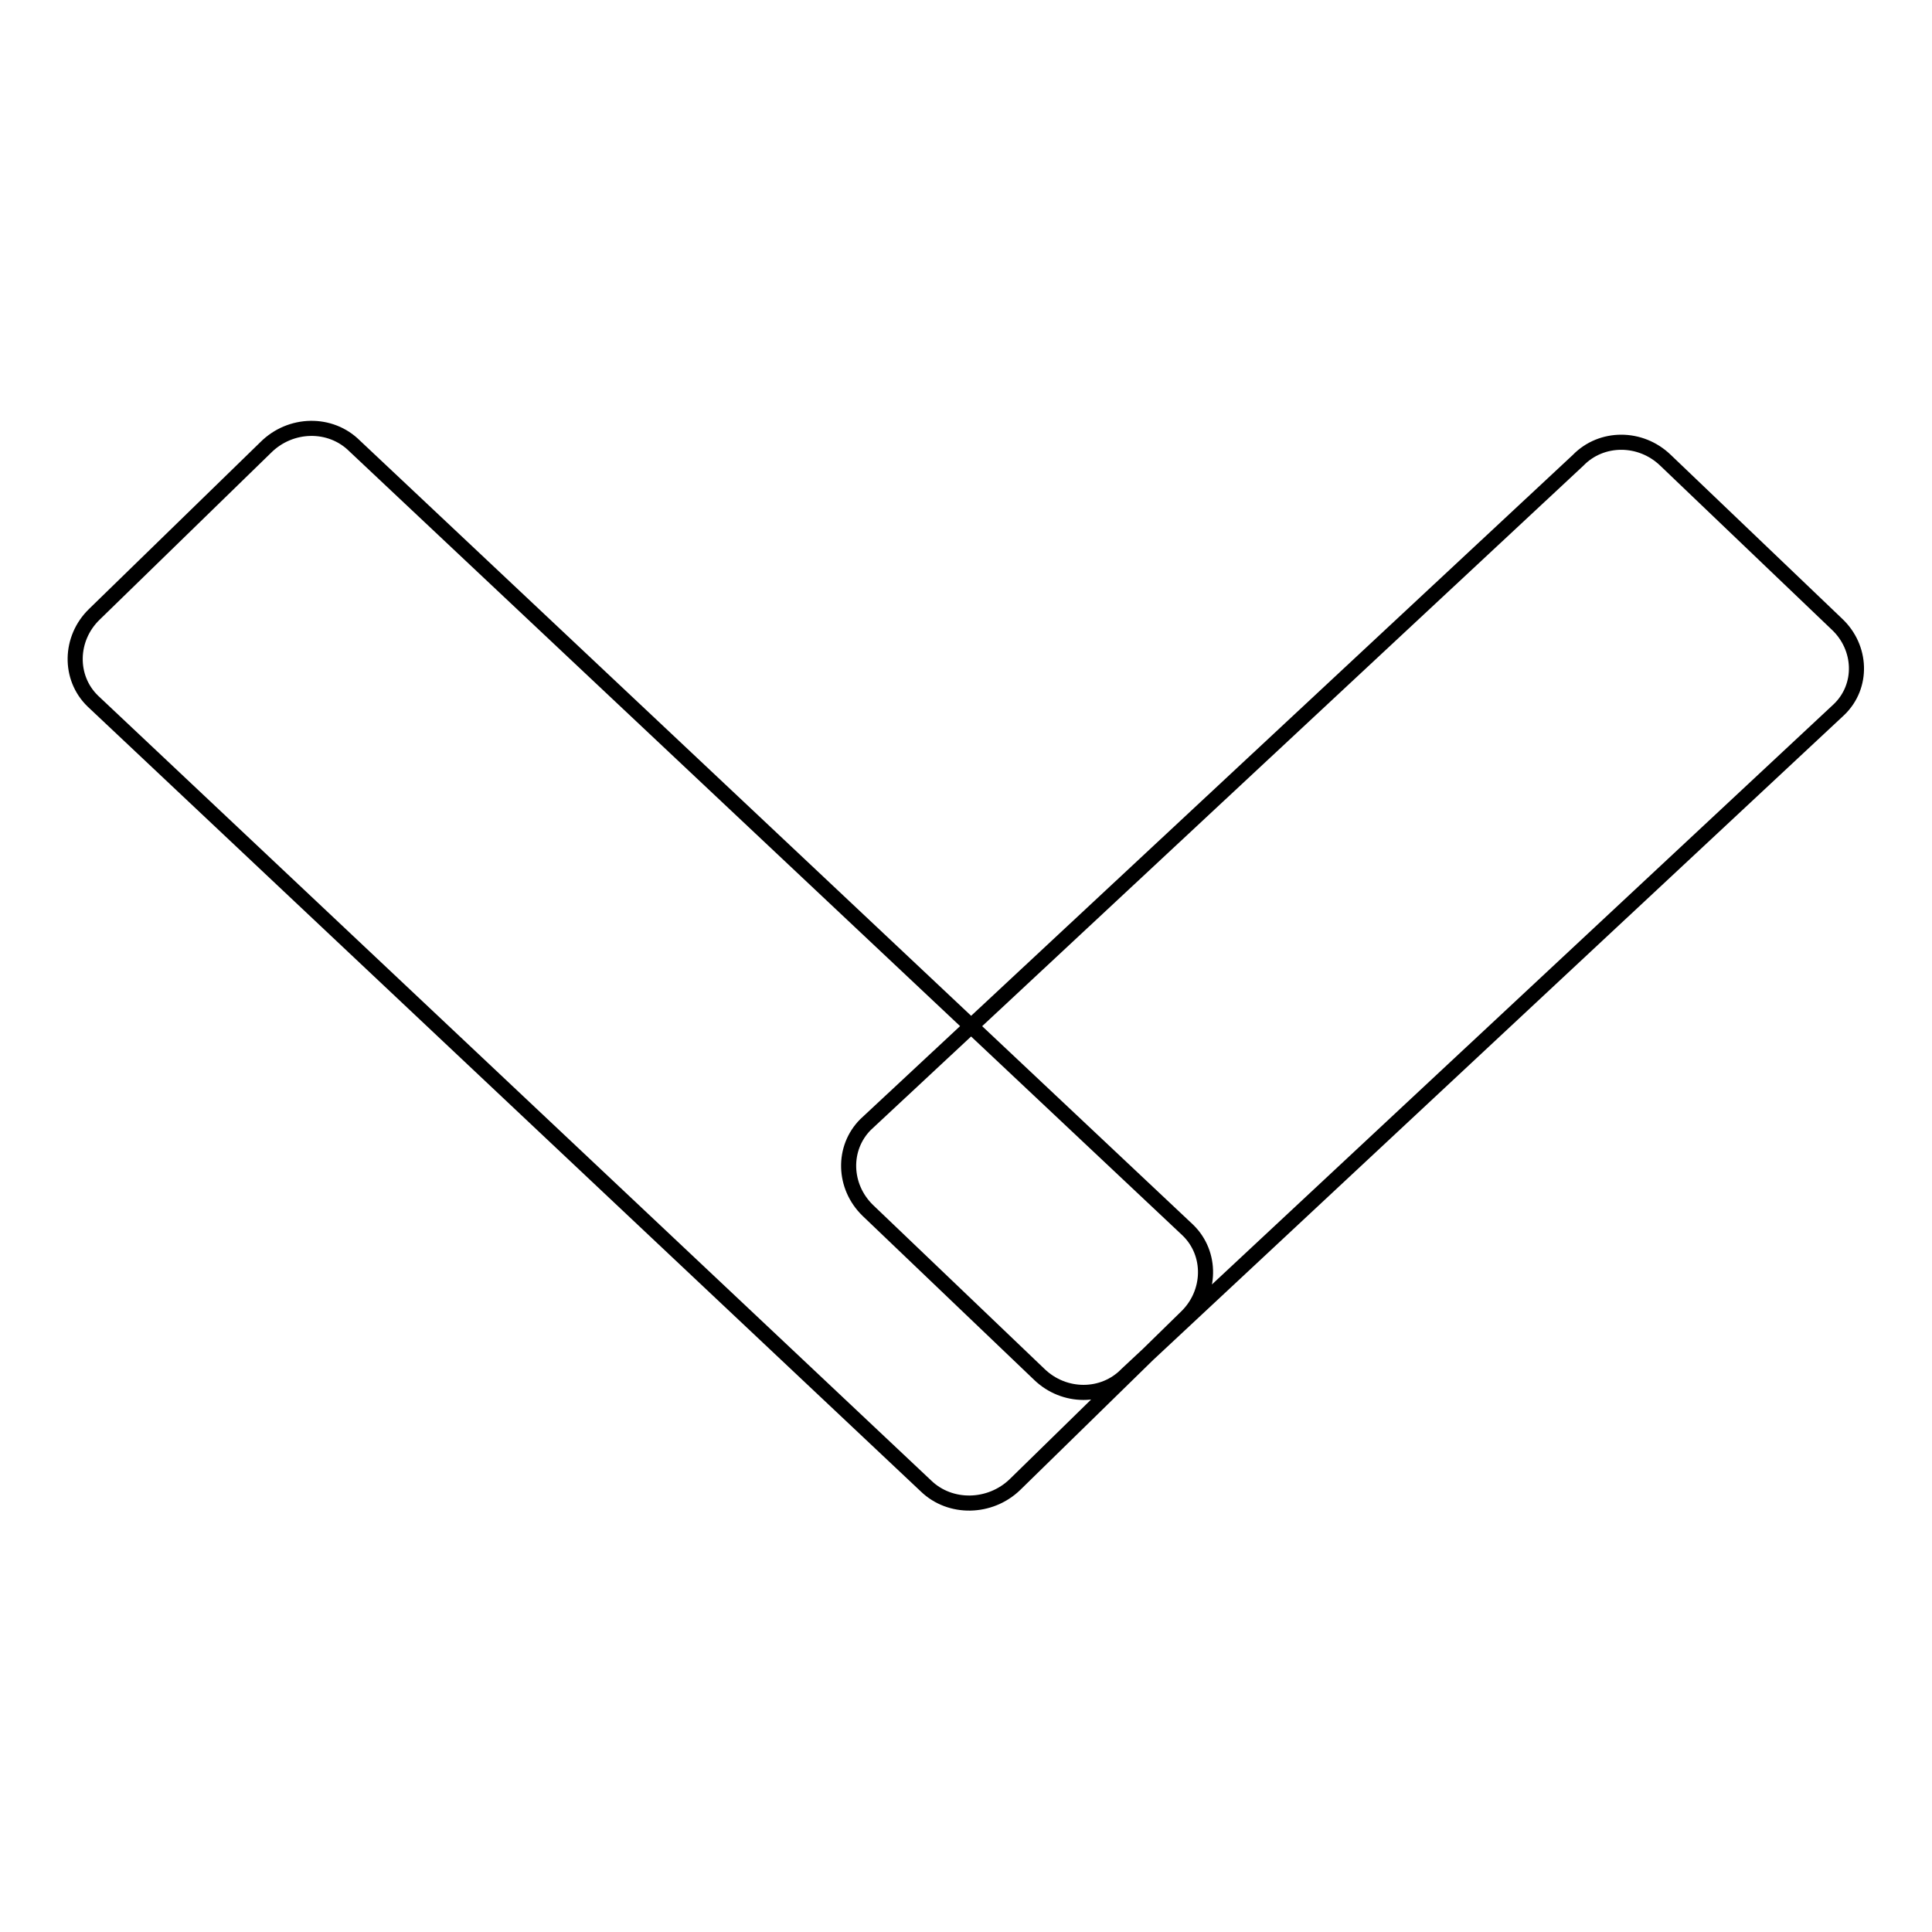
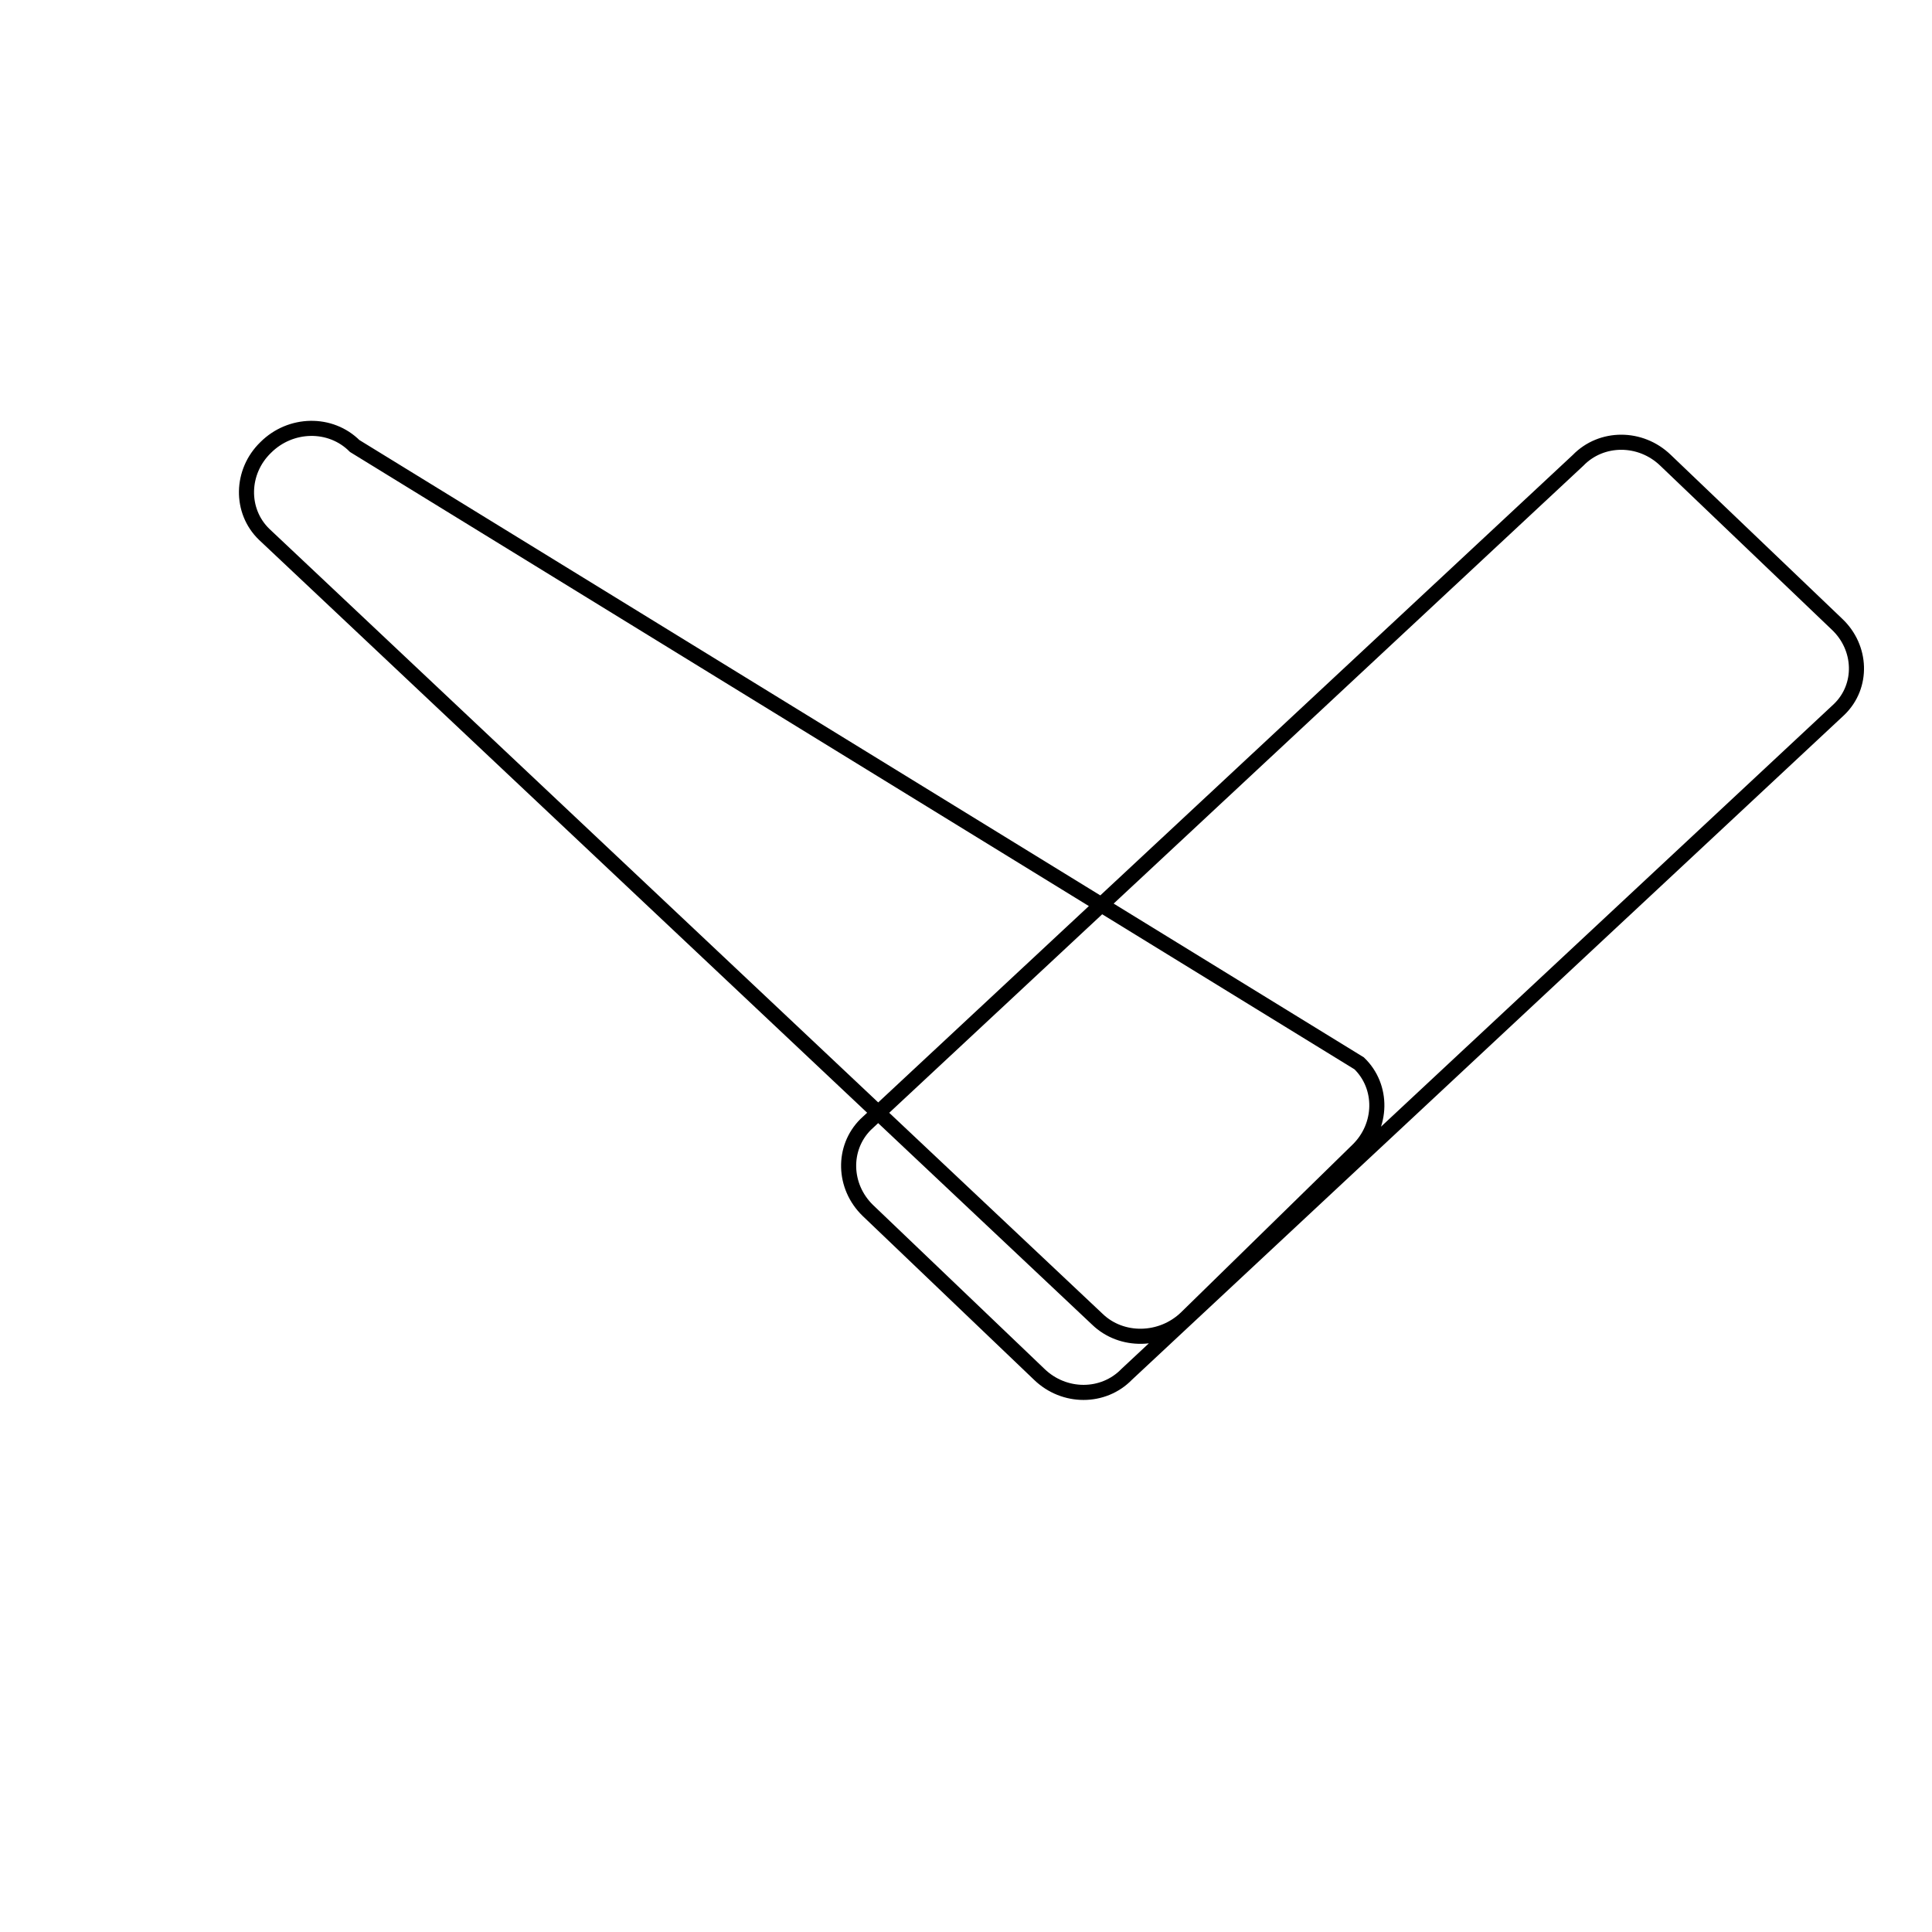
<svg xmlns="http://www.w3.org/2000/svg" version="1.1" x="0px" y="0px" viewBox="0 0 256 256" enable-background="new 0 0 256 256" xml:space="preserve">
  <g>
-     <path stroke-width="2" fill-opacity="0" stroke="#000000" d="M243.4,82.7L220.7,61c-3.3-3.2-8.5-3.2-11.6,0l-94.4,88c-3.1,3.1-3,8.2,0.3,11.4l22.7,21.7 c3.3,3.2,8.5,3.2,11.6,0l94.4-88.1C246.9,90.9,246.7,85.8,243.4,82.7z M35.2,59.3L12.5,81.4c-3.3,3.2-3.4,8.4-0.2,11.5l110.4,104 c3.2,3.1,8.5,3,11.8-0.2l22.7-22.2c3.3-3.2,3.4-8.4,0.2-11.5L47,59.1C43.8,55.9,38.5,56,35.2,59.3z" />
+     <path stroke-width="2" fill-opacity="0" stroke="#000000" d="M243.4,82.7L220.7,61c-3.3-3.2-8.5-3.2-11.6,0l-94.4,88c-3.1,3.1-3,8.2,0.3,11.4l22.7,21.7 c3.3,3.2,8.5,3.2,11.6,0l94.4-88.1C246.9,90.9,246.7,85.8,243.4,82.7z M35.2,59.3c-3.3,3.2-3.4,8.4-0.2,11.5l110.4,104 c3.2,3.1,8.5,3,11.8-0.2l22.7-22.2c3.3-3.2,3.4-8.4,0.2-11.5L47,59.1C43.8,55.9,38.5,56,35.2,59.3z" />
  </g>
</svg>